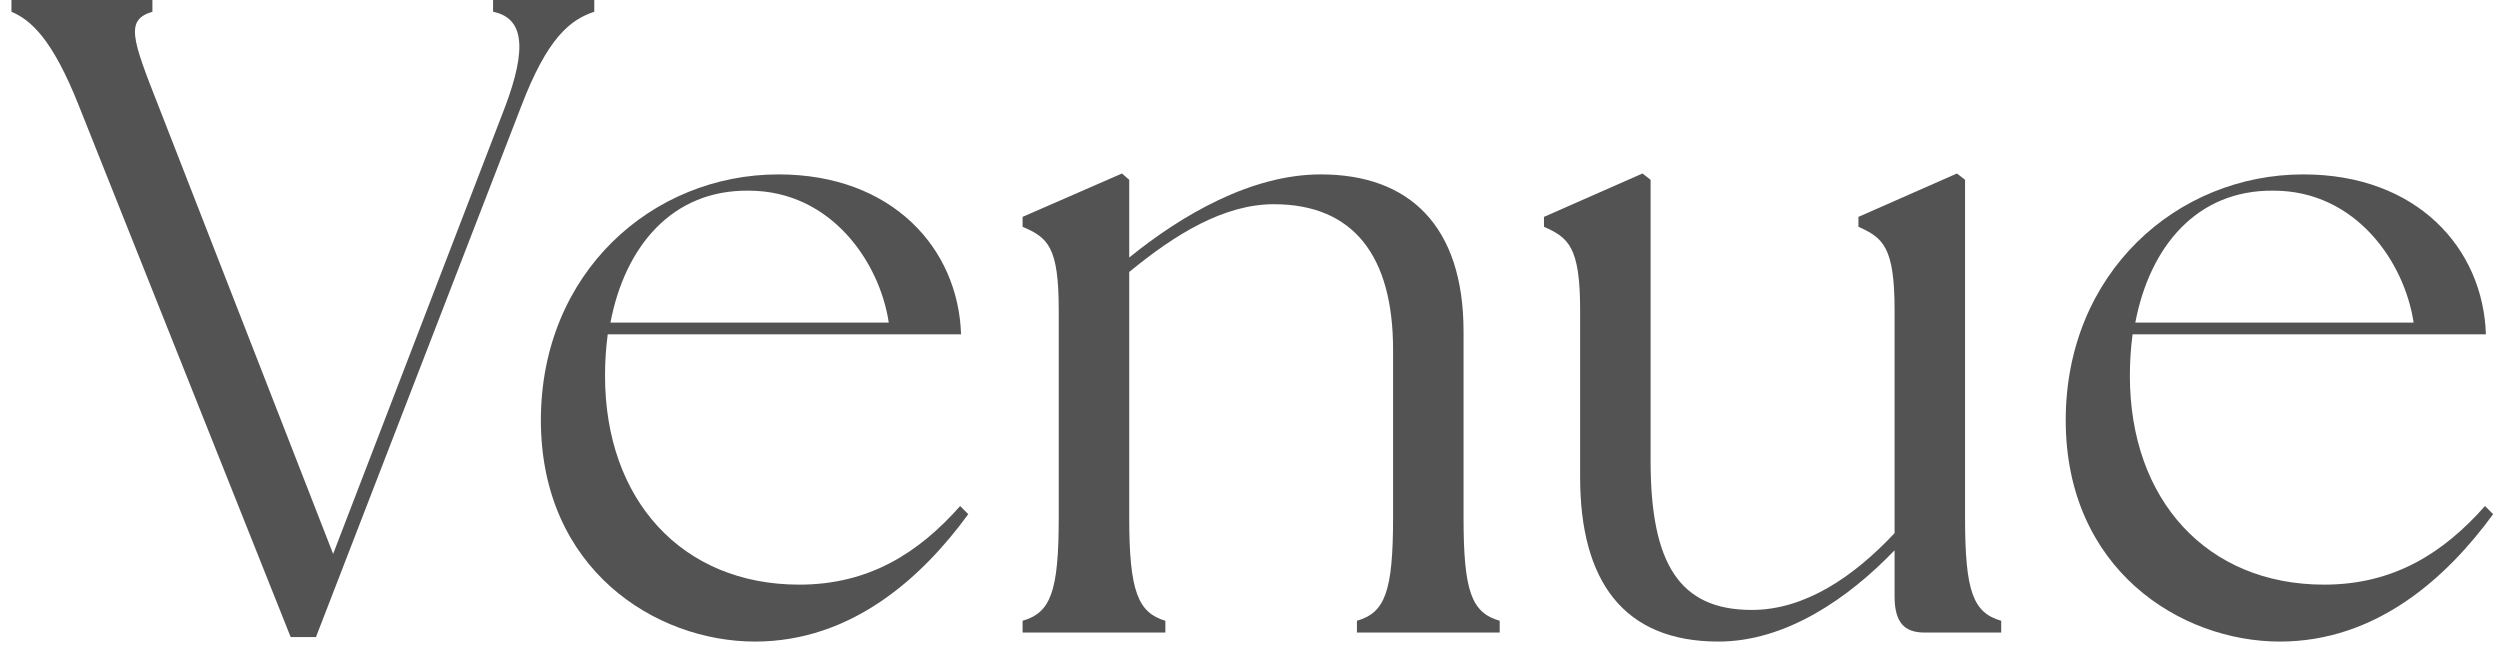
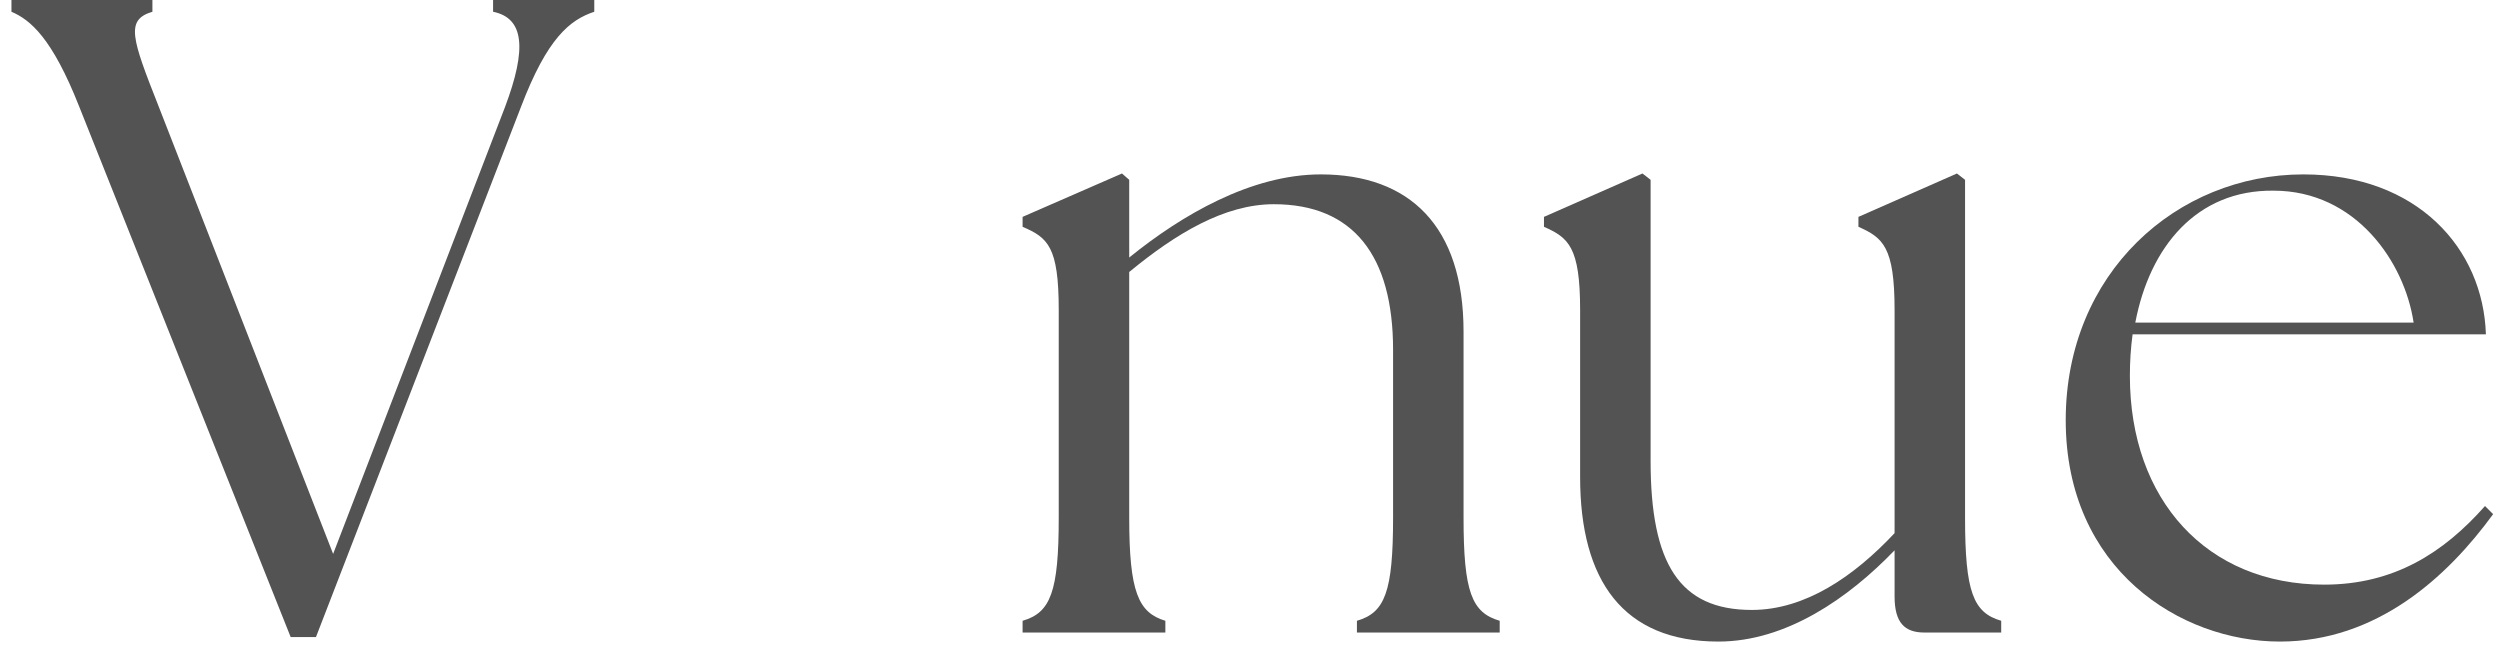
<svg xmlns="http://www.w3.org/2000/svg" width="166" height="43" viewBox="0 0 166 43" fill="none">
  <path d="M151.384 42.6C144.784 42.6 137.164 37.8 137.164 27.9C137.164 18.12 144.544 11.58 152.944 11.58C160.504 11.58 164.884 16.5 165.064 22.2H141.604C141.484 23.1 141.424 24 141.424 24.96C141.424 33.18 146.524 38.82 154.324 38.82C158.944 38.82 162.244 36.72 165.004 33.6L165.544 34.14C162.484 38.34 157.804 42.6 151.384 42.6ZM141.784 21.42H160.264C159.664 17.4 156.424 12.66 150.964 12.66C145.864 12.6 142.744 16.38 141.784 21.42Z" fill="#535353" />
  <path d="M114.1 42.6C107.8 42.6 104.92 38.58 104.92 31.68V20.58C104.92 16.38 104.14 15.78 102.52 15.06V14.4L109.06 11.52L109.6 11.94V30.6C109.6 37.44 111.52 40.5 116.32 40.5C119.86 40.5 123.1 38.28 125.8 35.4V20.58C125.8 16.38 125.02 15.78 123.4 15.06V14.4L129.94 11.52L130.48 11.94V34.38C130.48 39.3 131.02 40.68 132.88 41.22V42H127.78C126.46 42 125.8 41.34 125.8 39.6V36.54C122.74 39.72 118.6 42.6 114.1 42.6Z" fill="#535353" />
  <path d="M67.9 42V41.22C69.76 40.68 70.3 39.3 70.3 34.38V20.58C70.3 16.38 69.58 15.78 67.9 15.06V14.4L74.5 11.52L74.98 11.94V17.1C78.46 14.28 83.08 11.58 87.7 11.58C93.58 11.58 97.18 15 97.18 22.02V34.38C97.18 39.3 97.72 40.68 99.58 41.22V42H90.1V41.22C91.96 40.68 92.5 39.3 92.5 34.38V23.22C92.5 16.98 89.86 13.56 84.58 13.56C81.28 13.56 78.04 15.54 74.98 18.06V34.38C74.98 39.3 75.58 40.68 77.38 41.22V42H67.9Z" fill="#535353" />
-   <path d="M50.134 42.6C43.534 42.6 35.914 37.8 35.914 27.9C35.914 18.12 43.294 11.58 51.694 11.58C59.254 11.58 63.634 16.5 63.814 22.2H40.354C40.234 23.1 40.174 24 40.174 24.96C40.174 33.18 45.274 38.82 53.074 38.82C57.694 38.82 60.994 36.72 63.754 33.6L64.294 34.14C61.234 38.34 56.554 42.6 50.134 42.6ZM40.534 21.42H59.014C58.414 17.4 55.174 12.66 49.714 12.66C44.614 12.6 41.494 16.38 40.534 21.42Z" fill="#535353" />
  <path d="M5.26 7.08C3.46 2.52 2.02 1.32 0.76 0.78V0H10.12V0.78C8.32 1.32 8.74 2.52 10.54 7.08L22.12 36.78L33.52 7.14C35.02 3.18 34.78 1.2 32.74 0.78V0H39.46V0.78C37.84 1.32 36.34 2.52 34.6 7.08L20.98 42.3H19.3L5.26 7.08Z" fill="#535353" />
</svg>